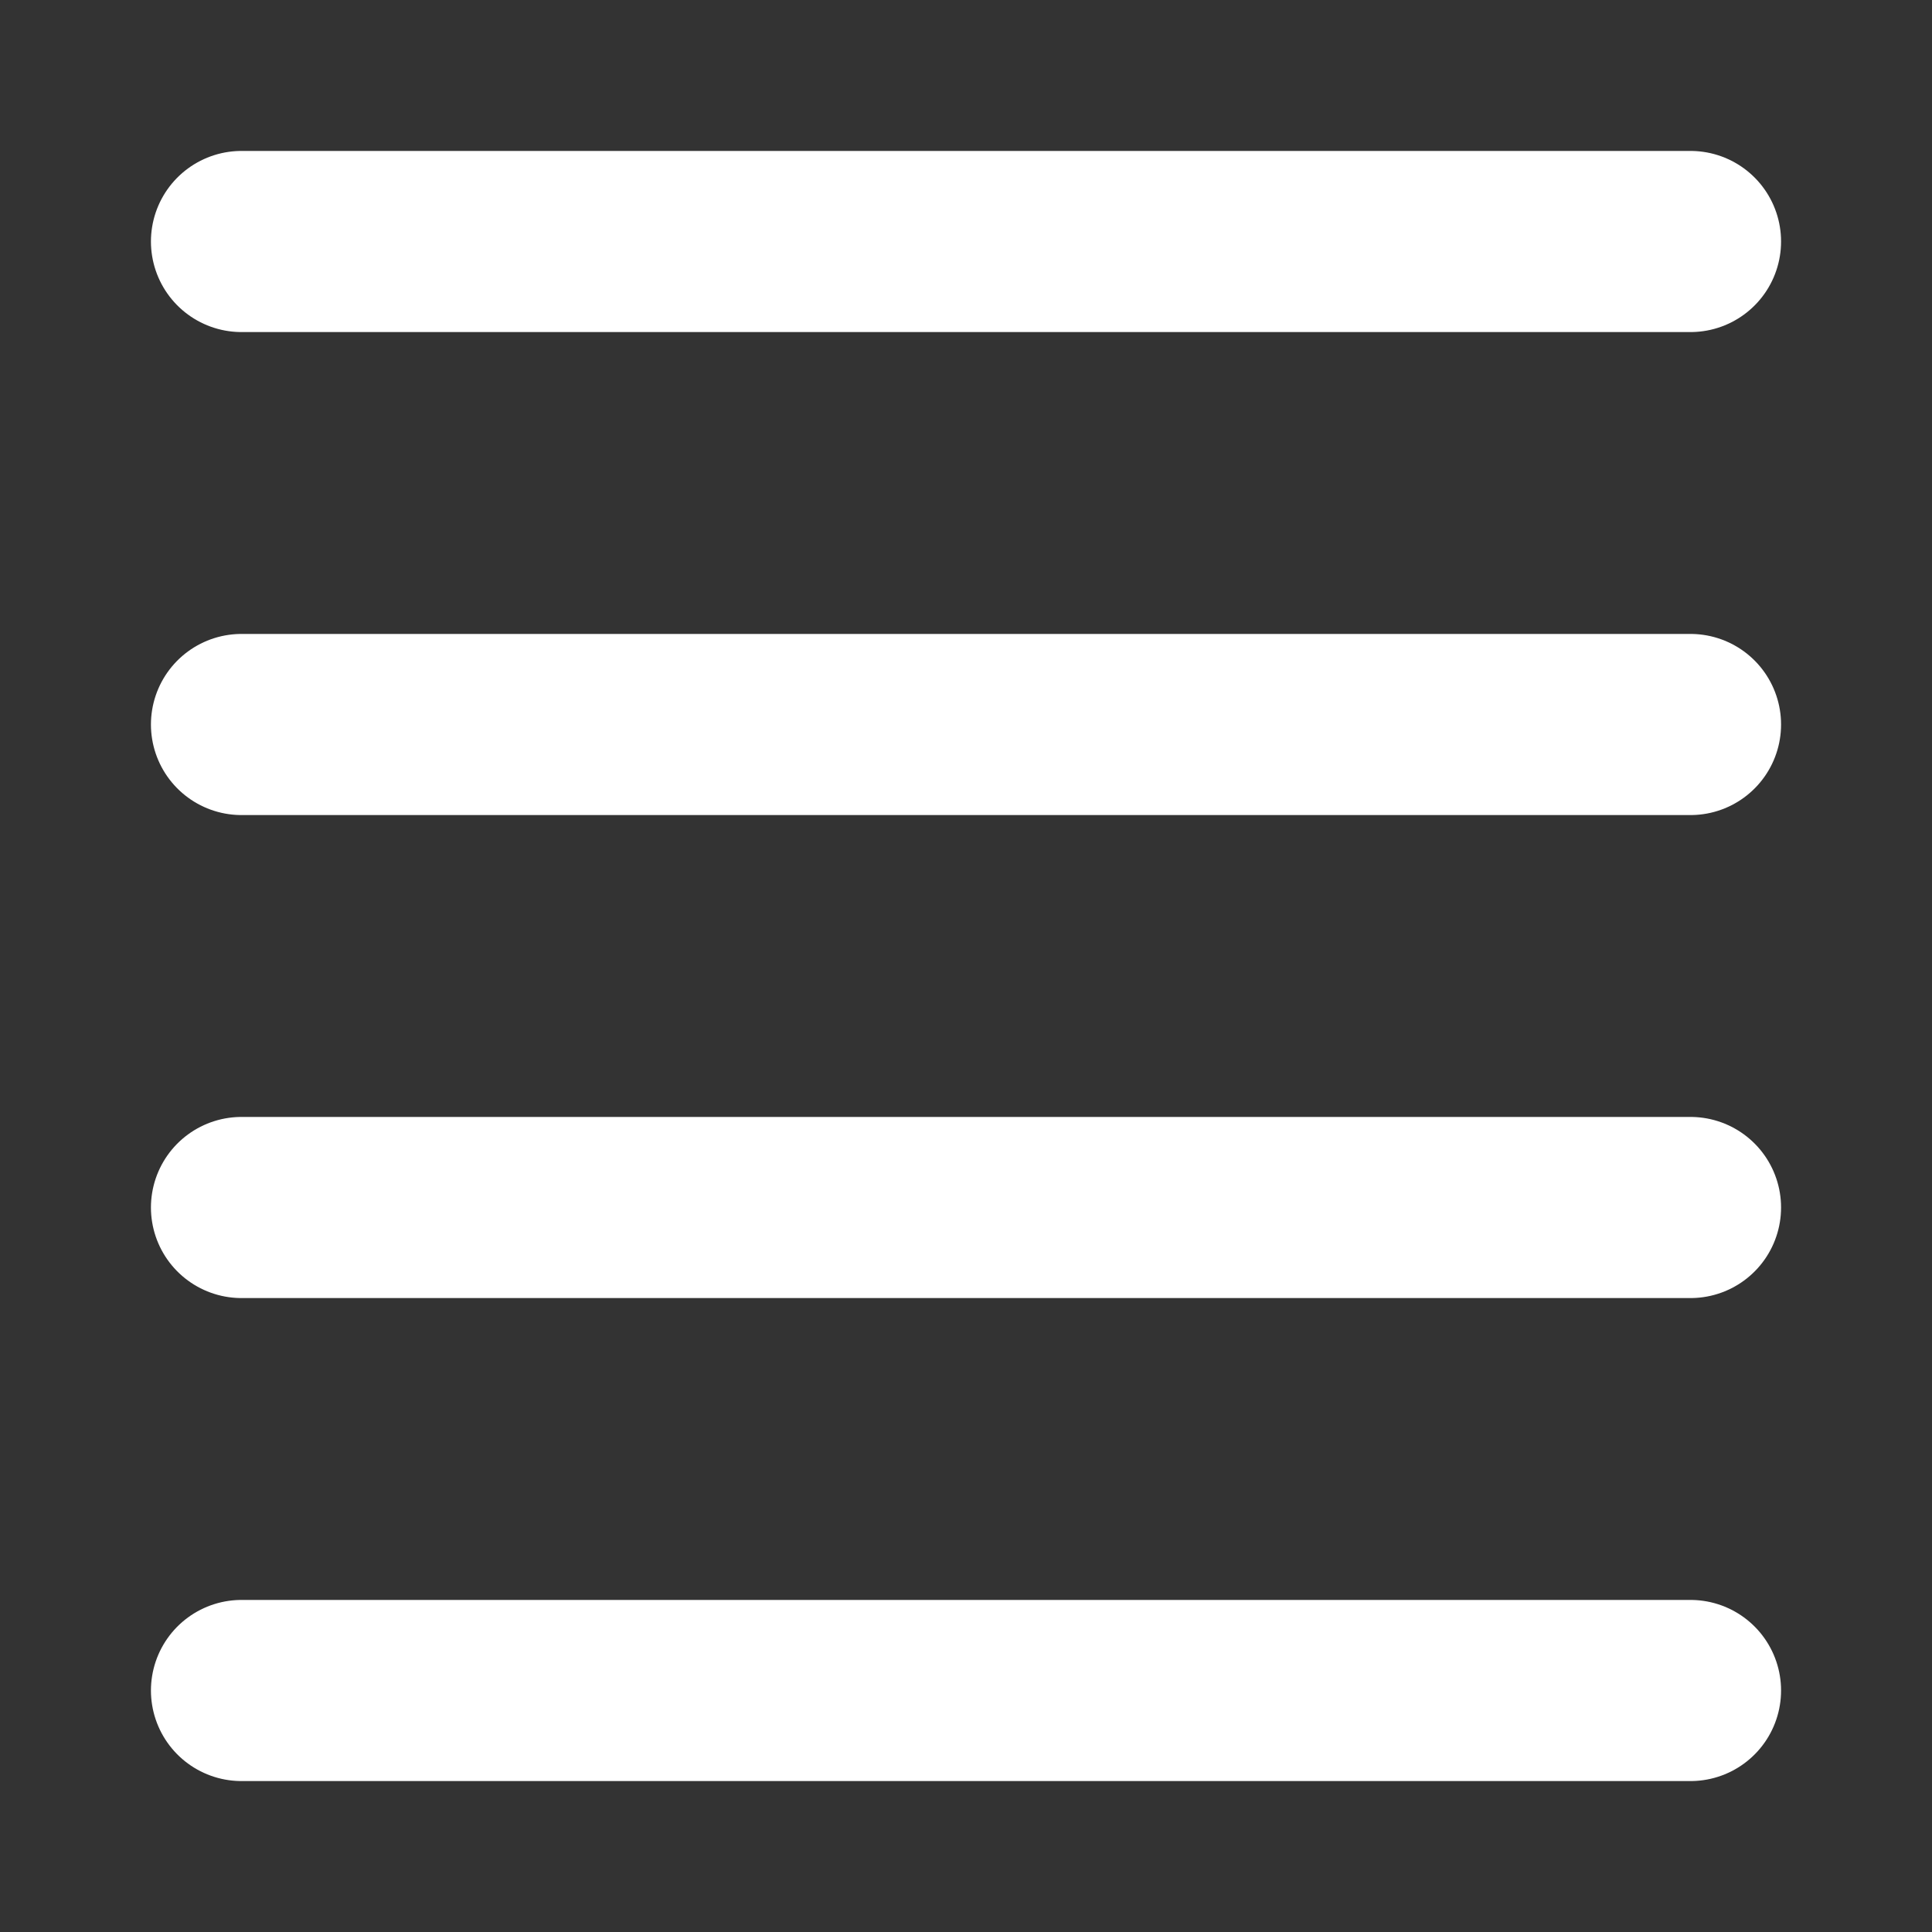
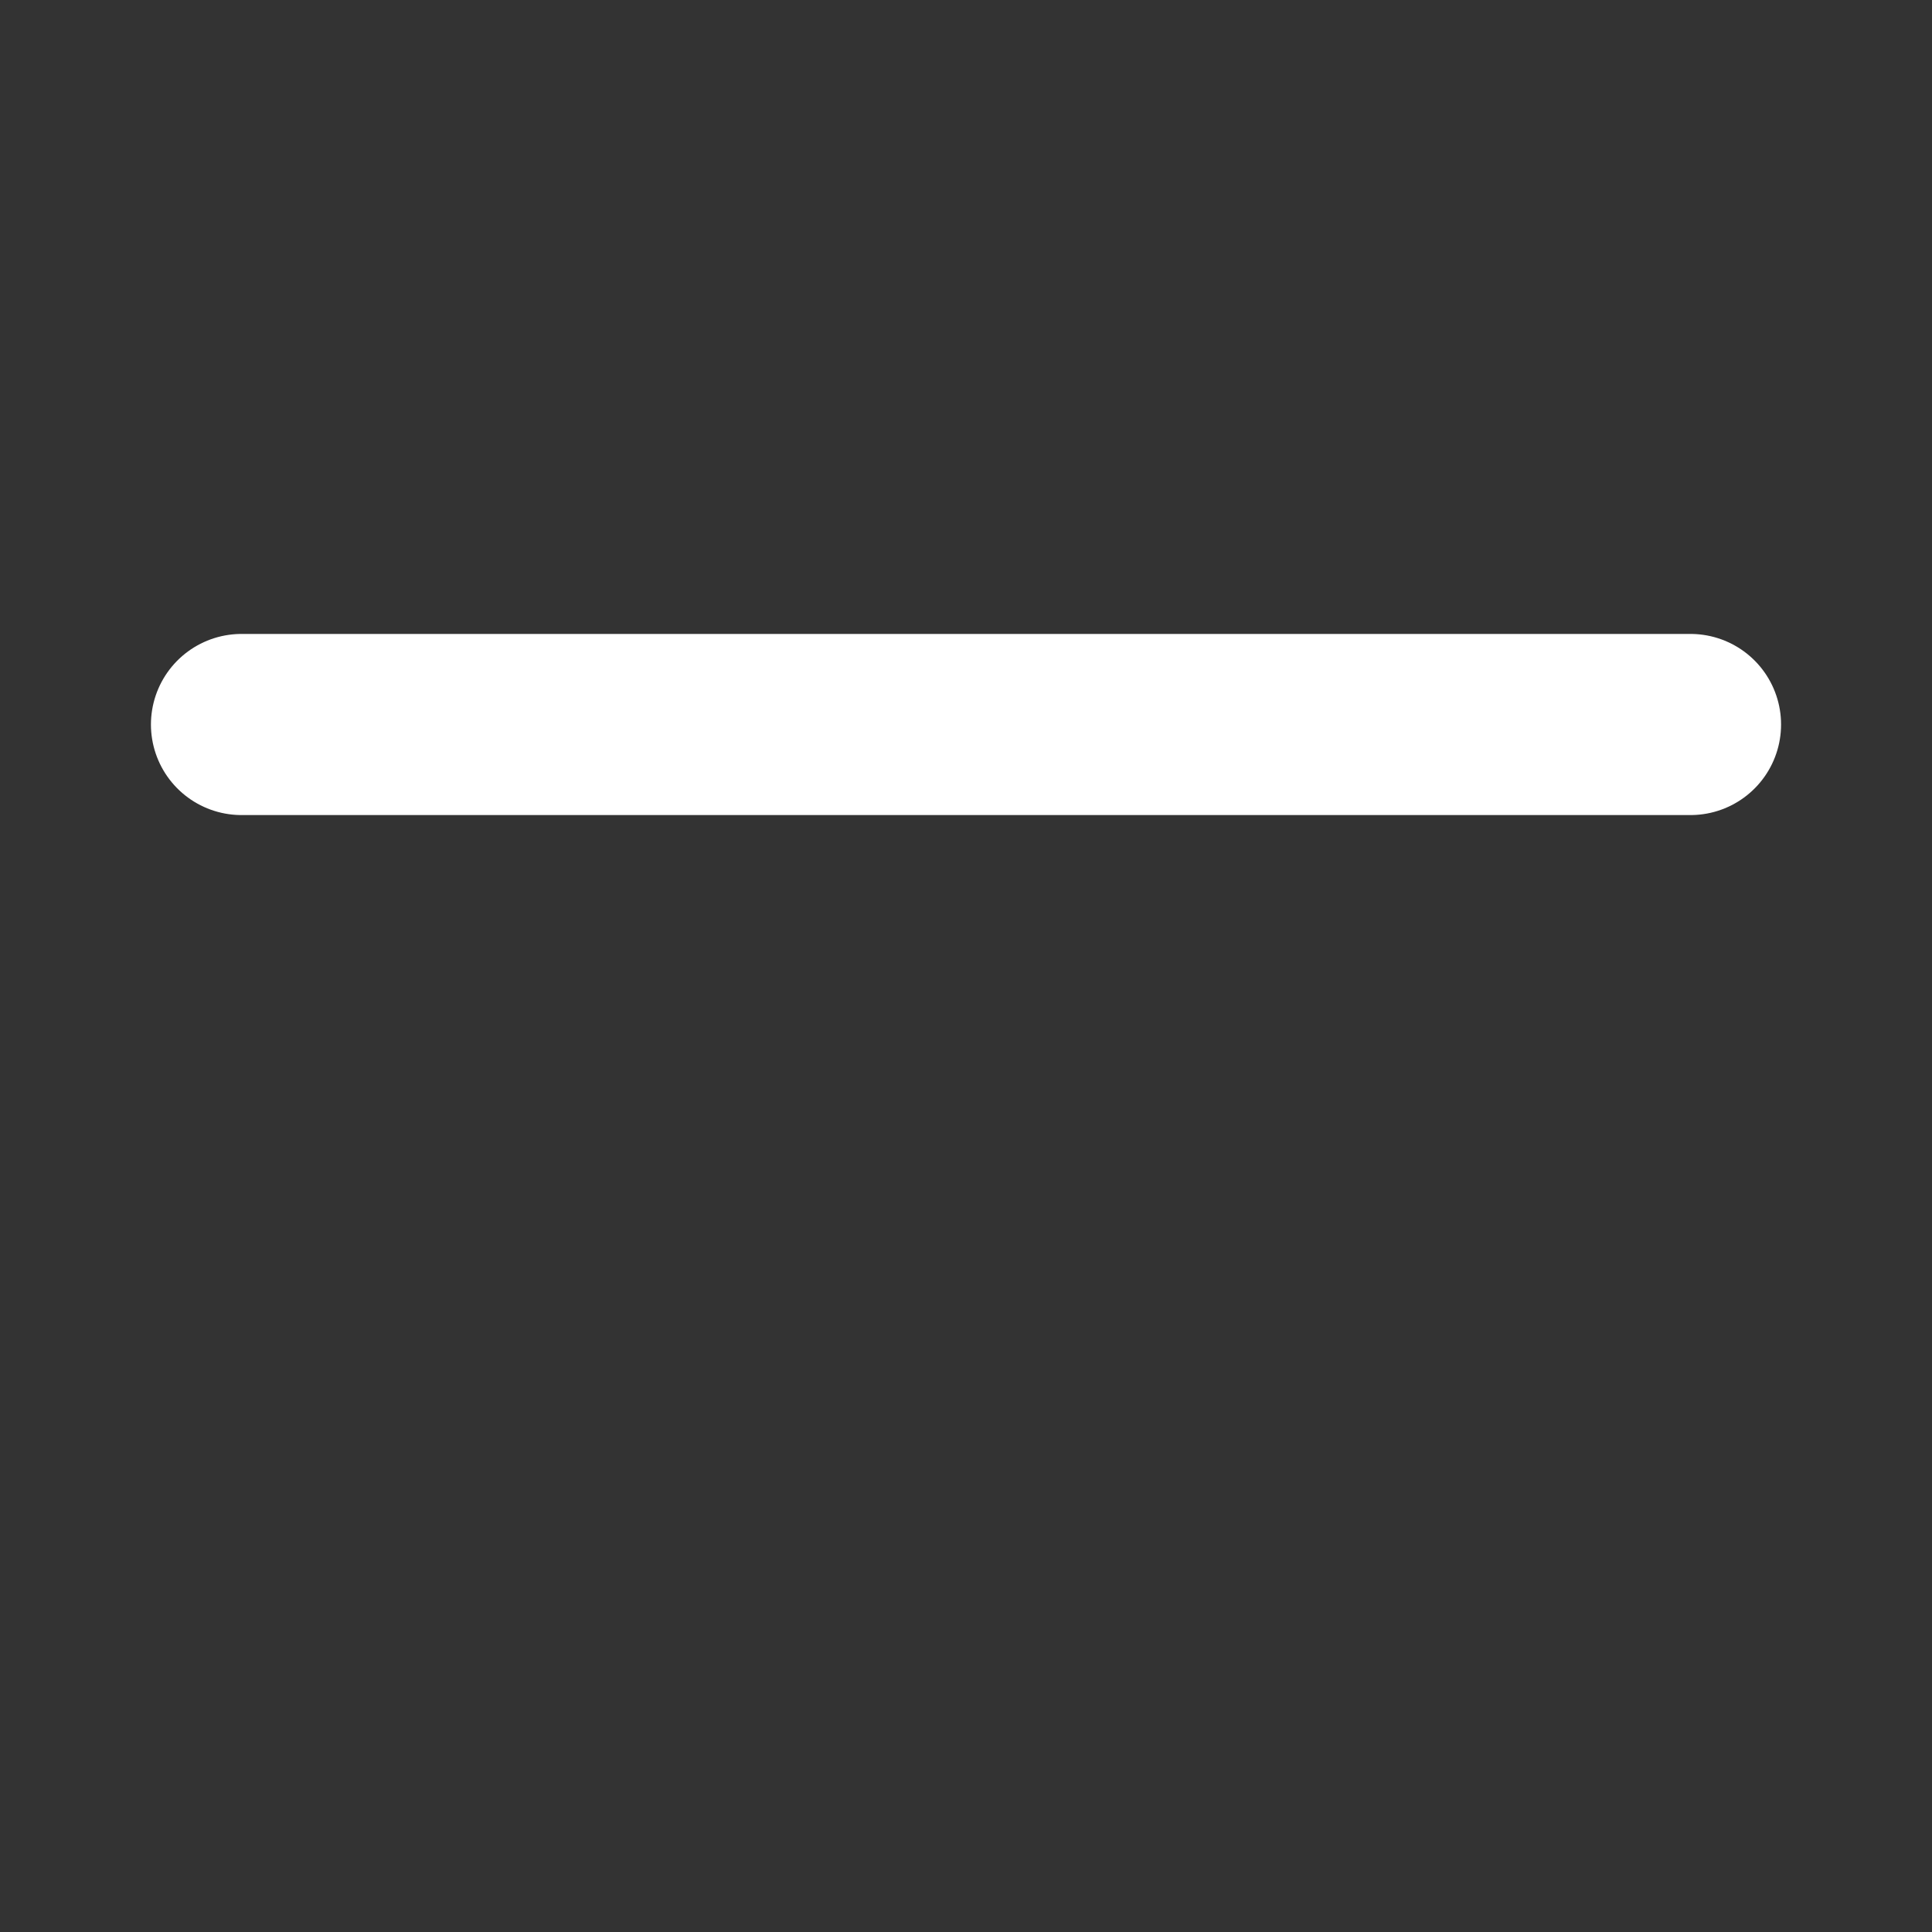
<svg xmlns="http://www.w3.org/2000/svg" width="16" height="16" viewBox="0 0 16 16" fill="none">
  <rect x="0" y="0" width="16" height="16" fill="#333333" stroke="none" />
-   <path d="M2 2H14" stroke="white" stroke-width="1.5" stroke-linecap="round" stroke-linejoin="round" />
  <path d="M2 6H14" stroke="white" stroke-width="1.5" stroke-linecap="round" stroke-linejoin="round" />
-   <path d="M2 10H14" stroke="white" stroke-width="1.5" stroke-linecap="round" stroke-linejoin="round" />
-   <path d="M2 14H14" stroke="white" stroke-width="1.5" stroke-linecap="round" stroke-linejoin="round" />
</svg>